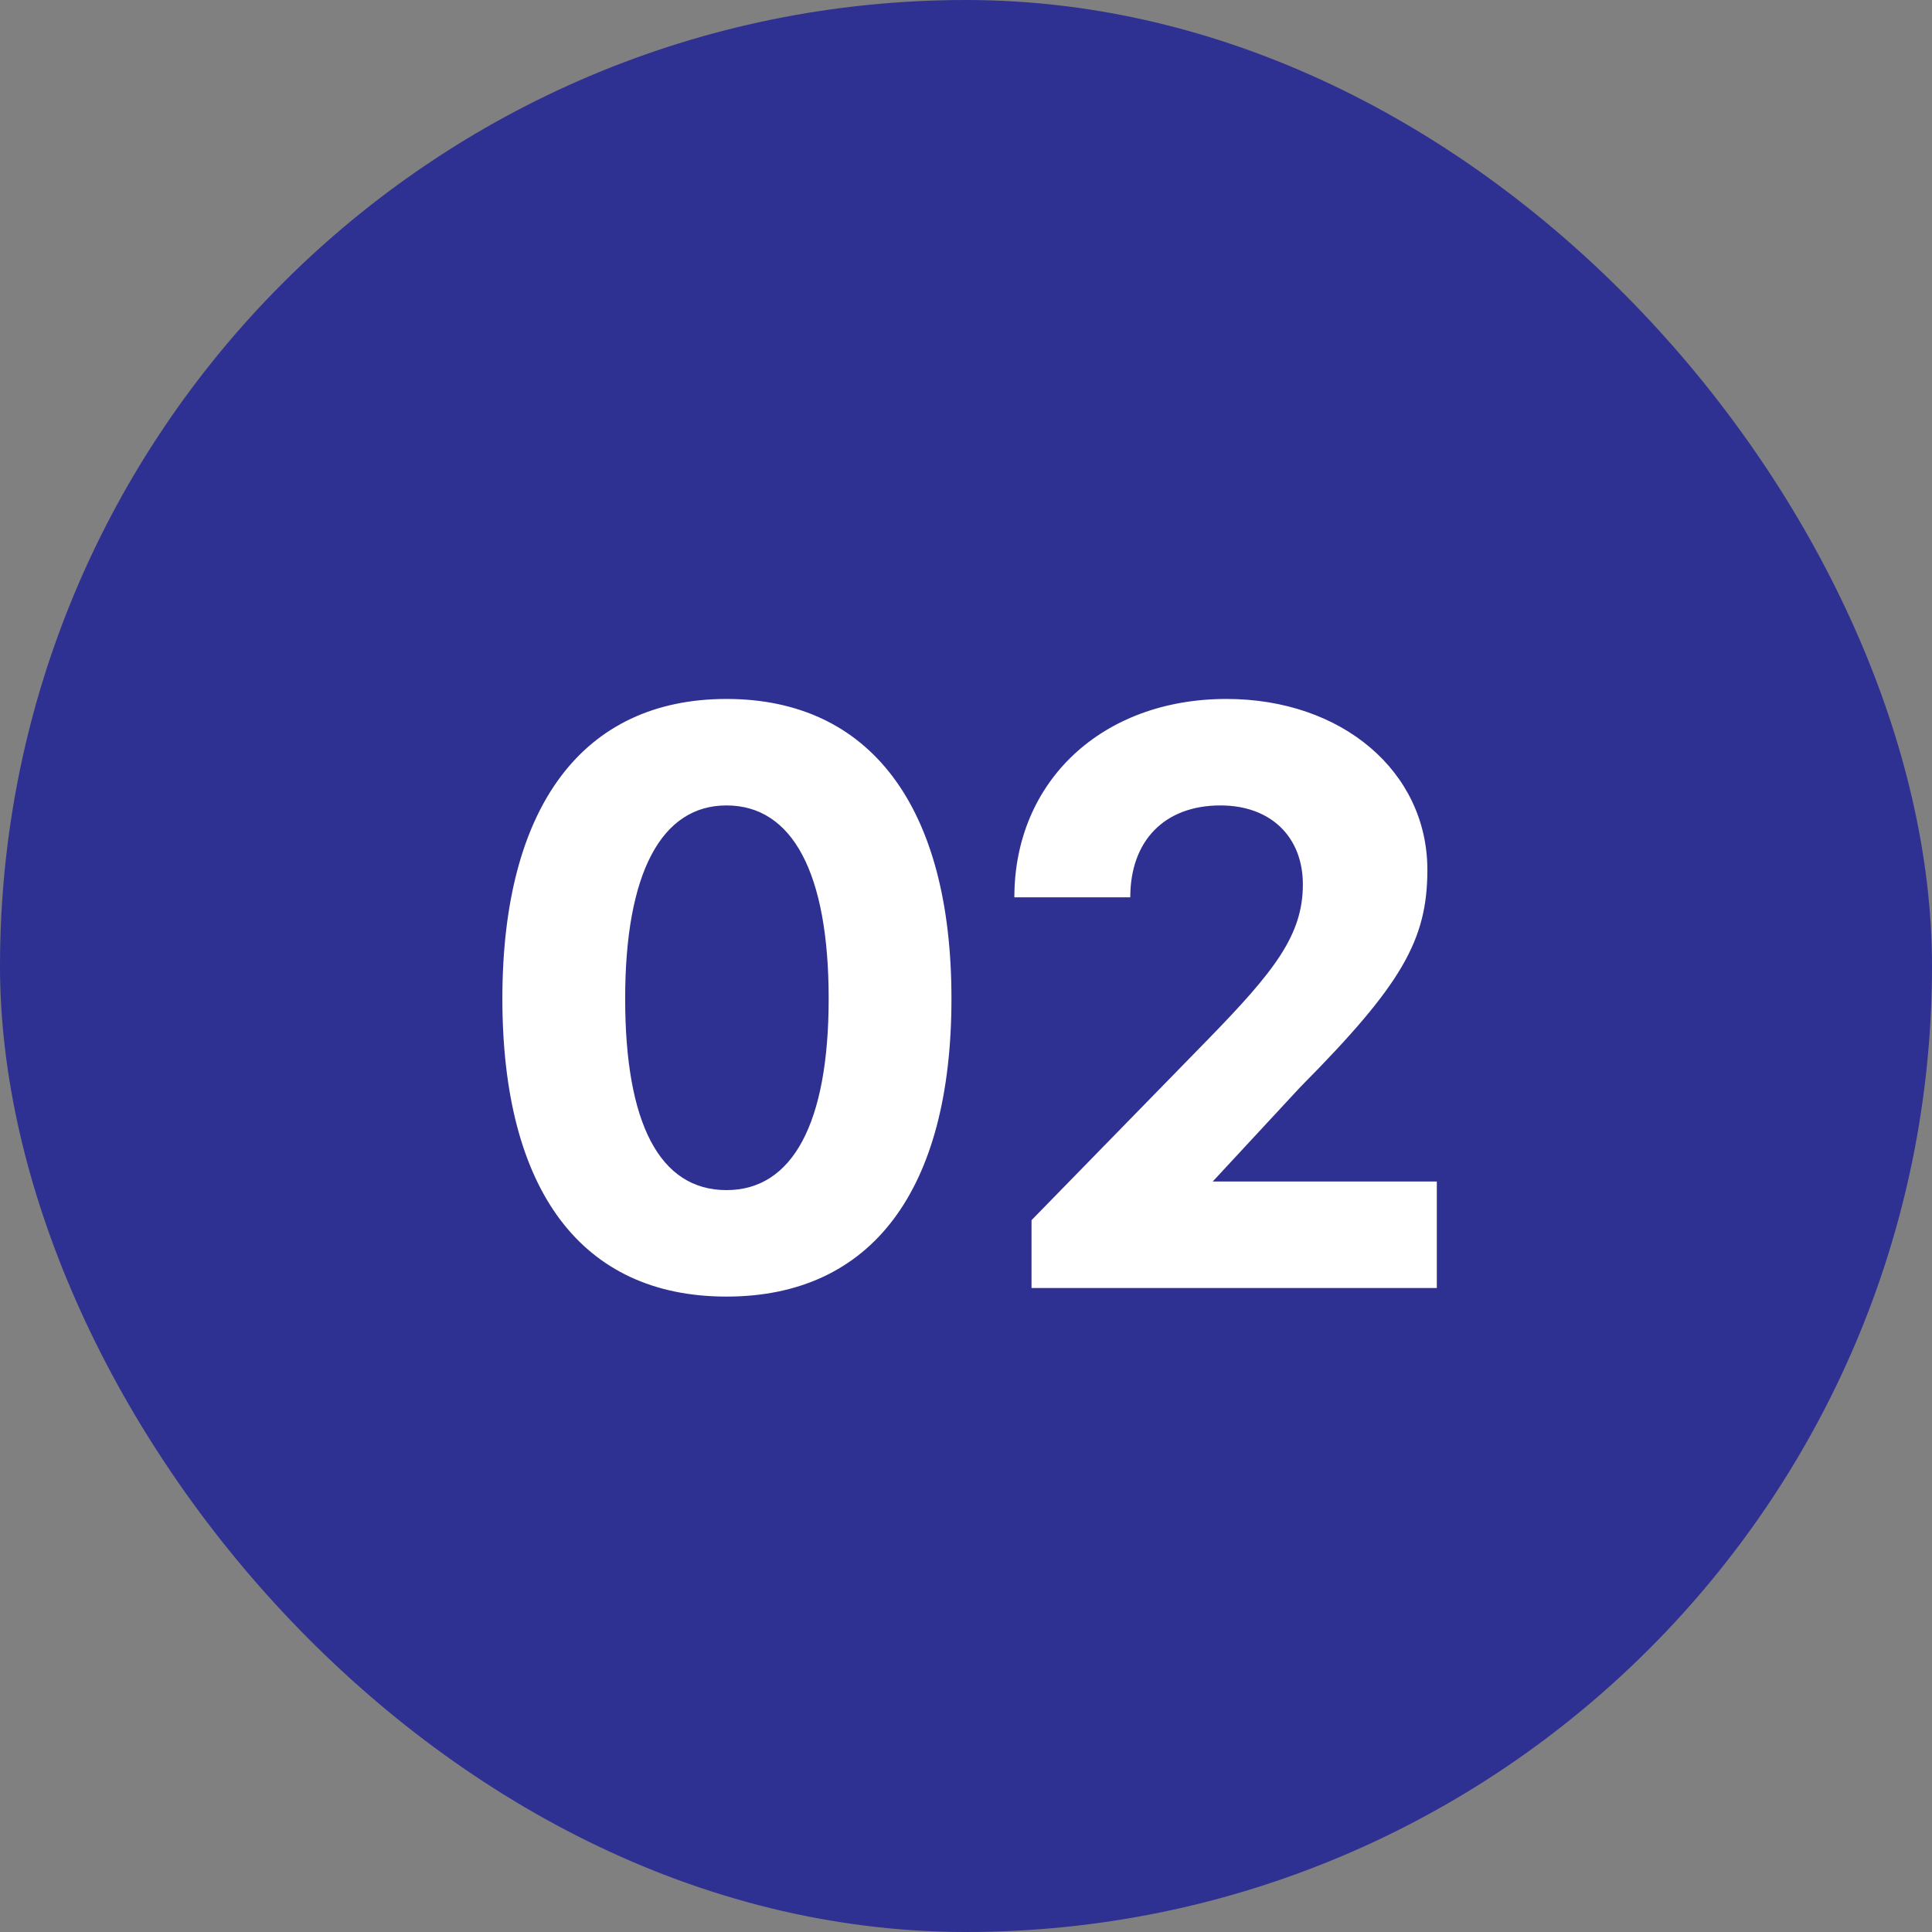
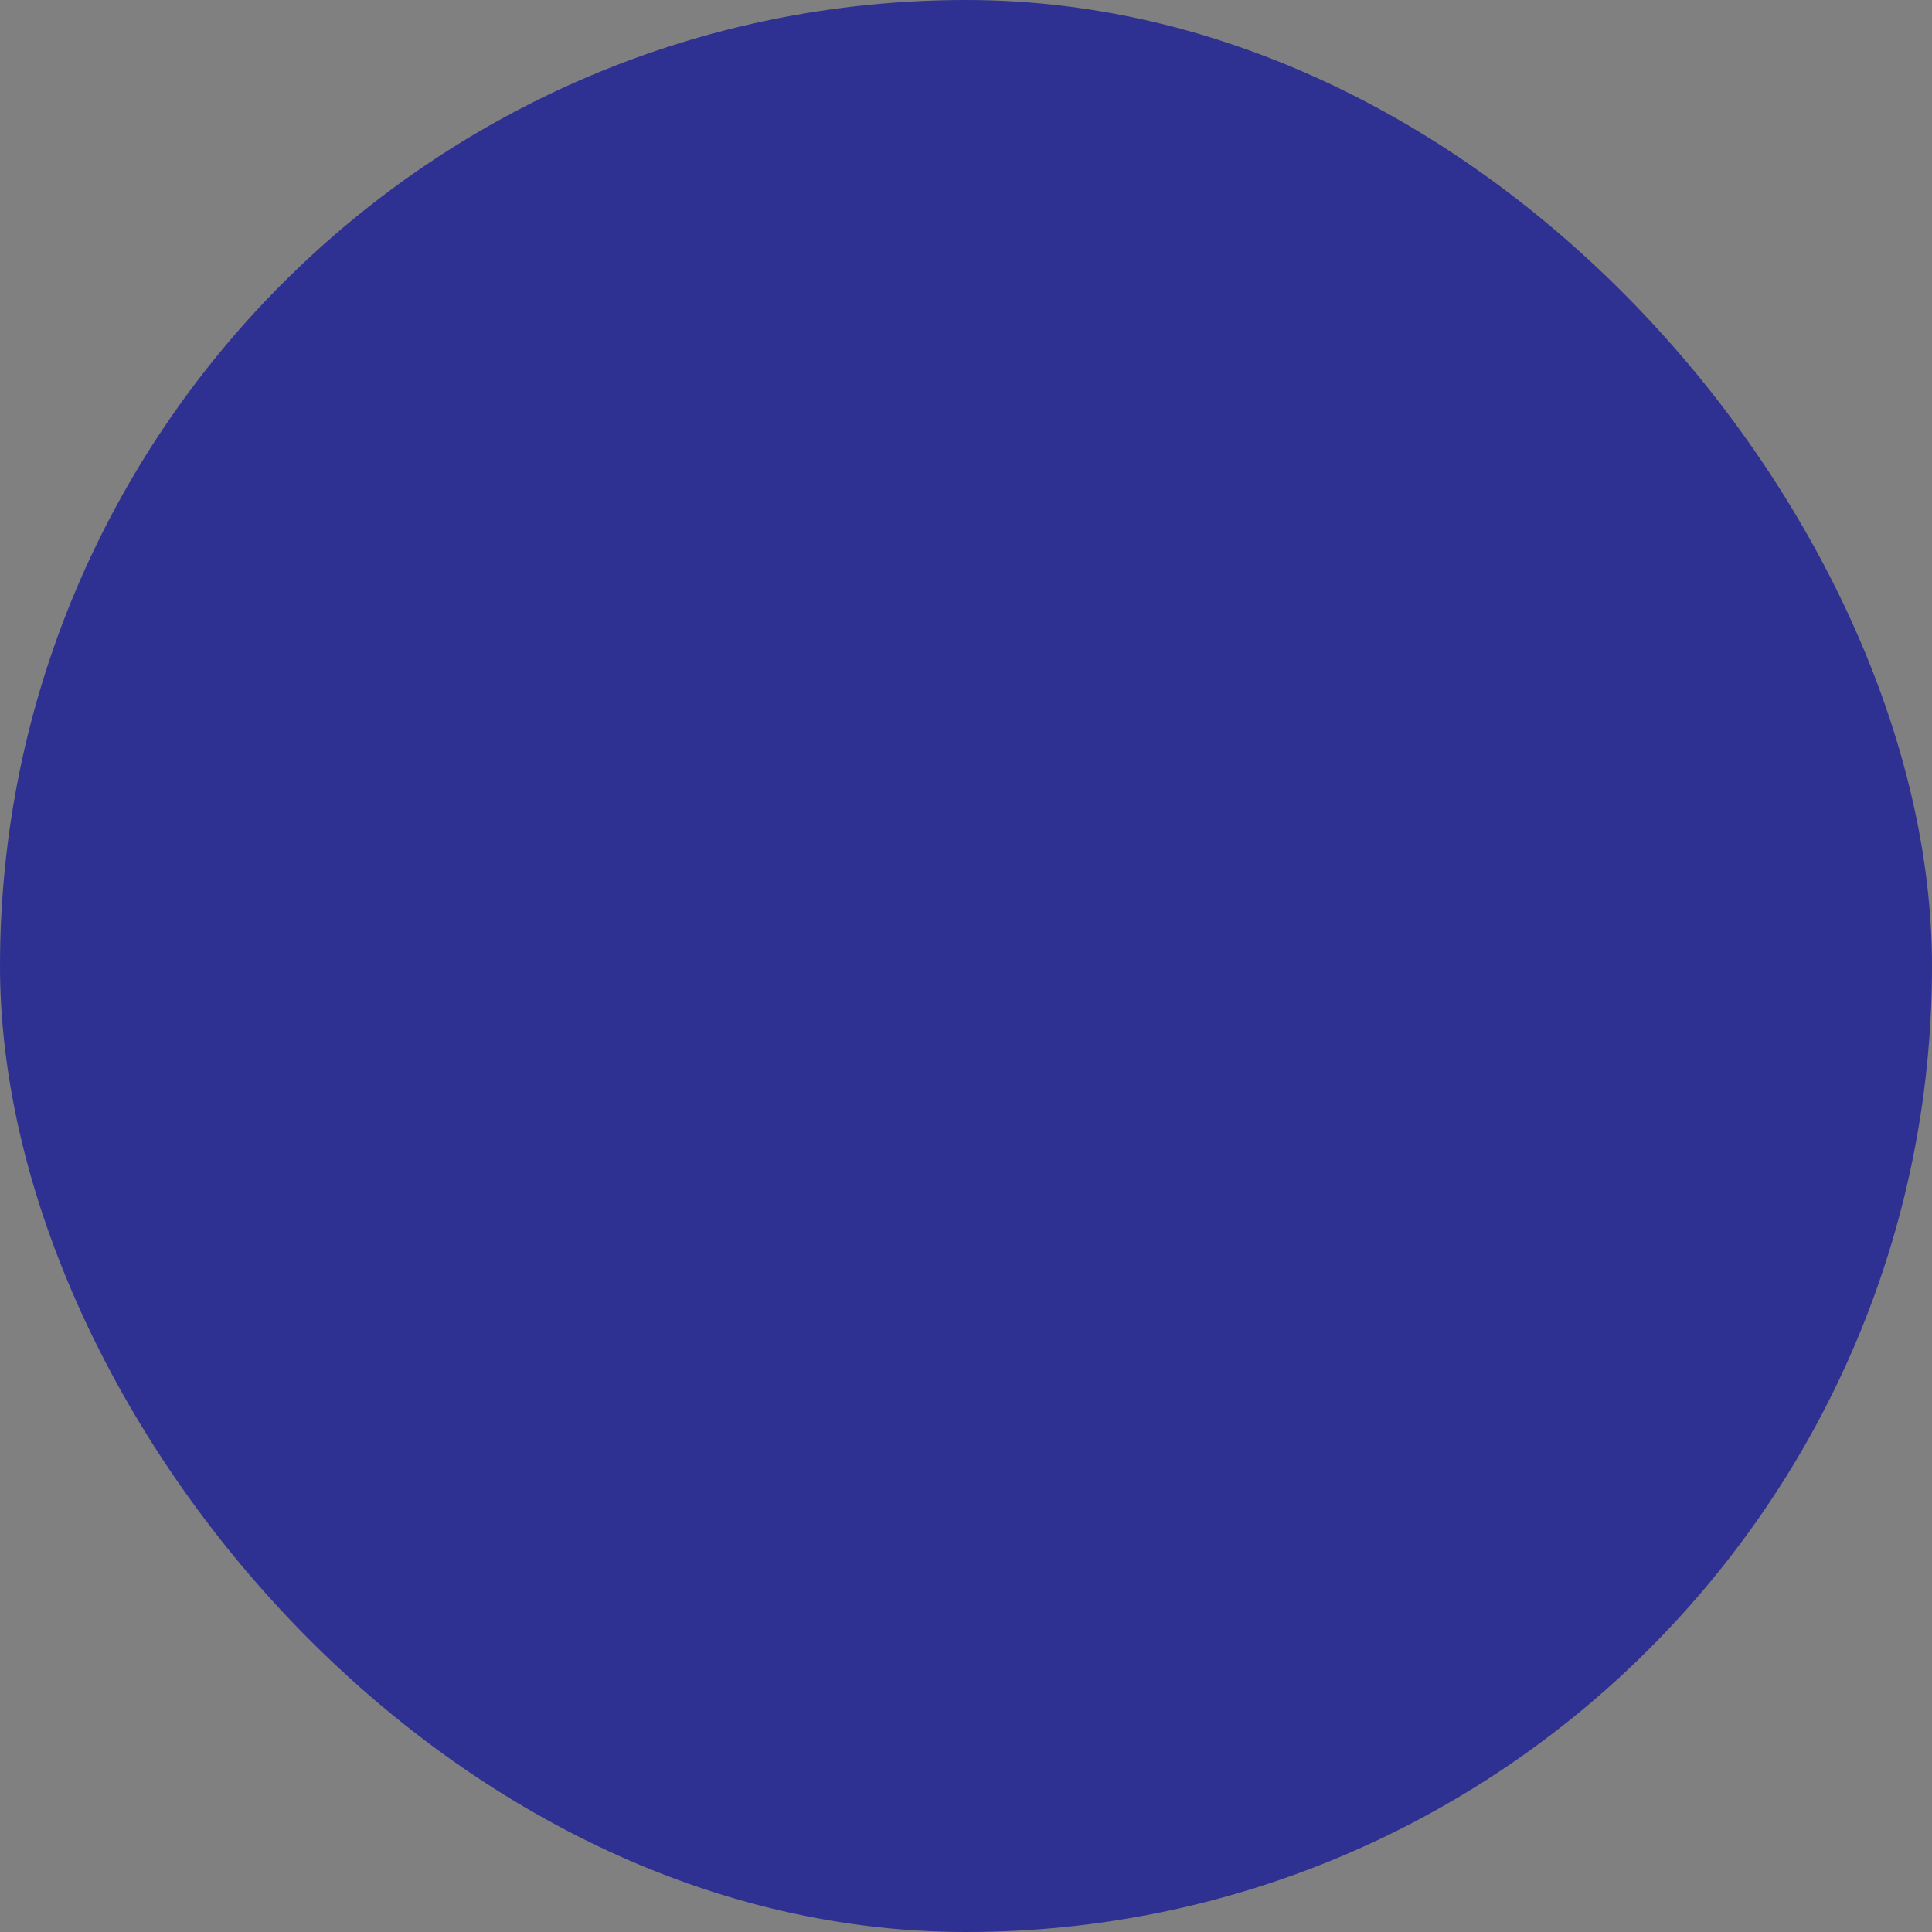
<svg xmlns="http://www.w3.org/2000/svg" width="36" height="36" viewBox="0 0 36 36" fill="none">
  <rect x="0" y="0" width="36" height="36" fill="#808080" stroke="none" />
  <rect x="0.5" y="0.5" width="35" height="35" rx="17.5" fill="#2E3192" />
  <rect x="0.5" y="0.5" width="35" height="35" rx="17.5" stroke="#2E3192" />
-   <path d="M9.361 18.608C9.361 15.024 10.865 13.024 13.537 13.024C16.209 13.024 17.729 15.024 17.729 18.608C17.729 22.176 16.241 24.16 13.537 24.16C10.833 24.16 9.361 22.176 9.361 18.608ZM11.649 18.608C11.649 20.928 12.289 22.176 13.537 22.176C14.769 22.176 15.441 20.928 15.441 18.608C15.441 16.272 14.769 15.008 13.537 15.008C12.321 15.008 11.649 16.272 11.649 18.608ZM26.773 22.016V24H19.221V22.736L22.501 19.376C23.749 18.096 24.277 17.424 24.277 16.48C24.277 15.6 23.685 15.008 22.741 15.008C21.701 15.008 21.061 15.664 21.061 16.72H18.901C18.901 14.56 20.533 13.024 22.853 13.024C25.013 13.024 26.597 14.384 26.597 16.208C26.597 17.52 26.117 18.352 24.229 20.256L22.597 22.016H26.773Z" fill="white" />
</svg>